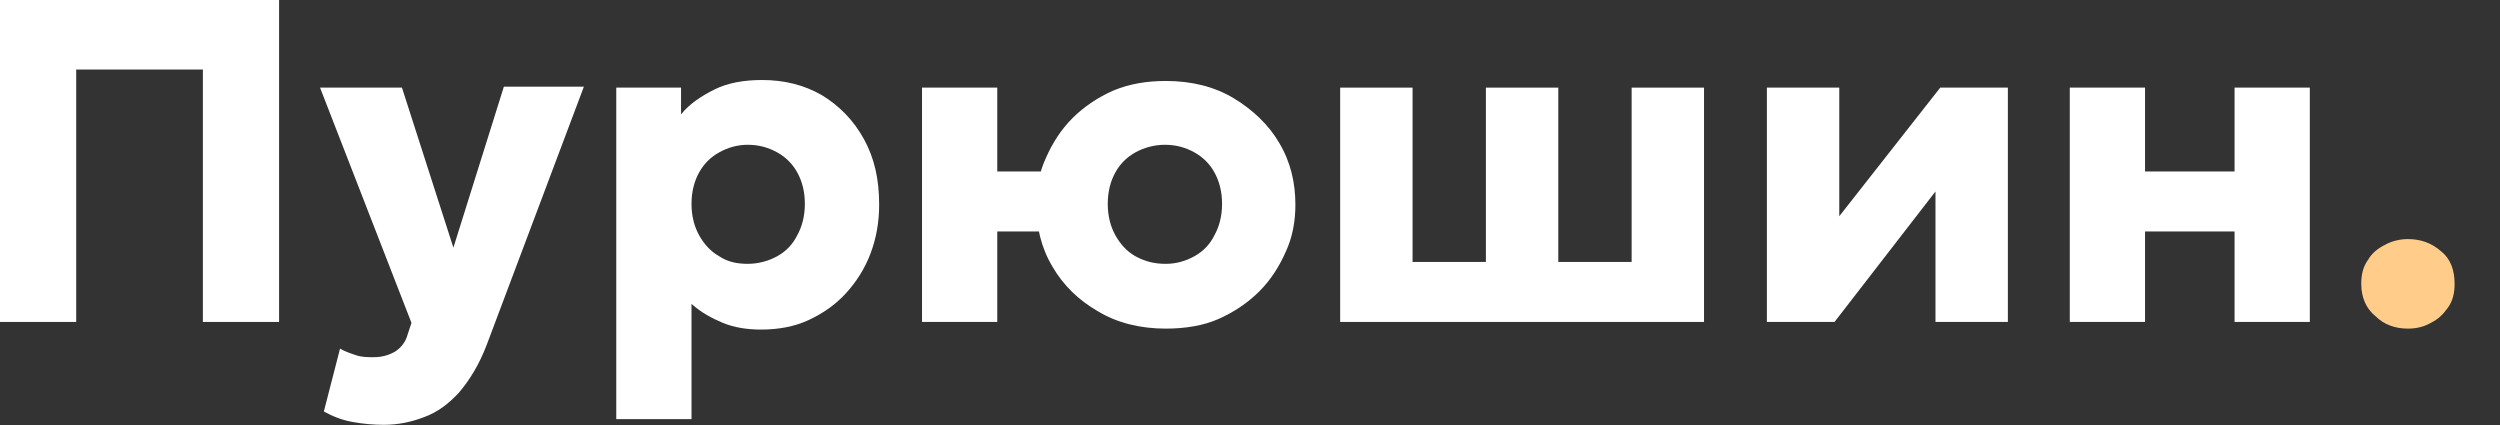
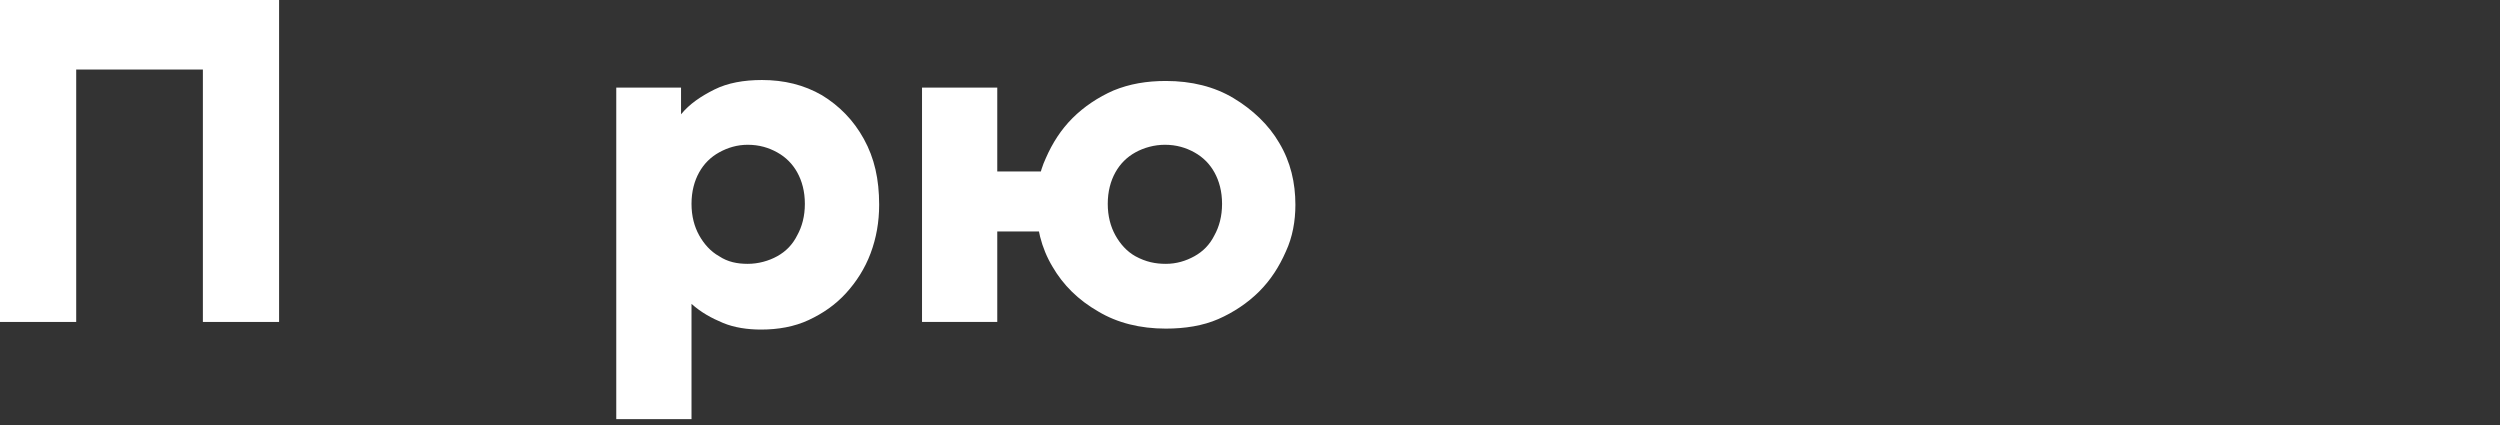
<svg xmlns="http://www.w3.org/2000/svg" version="1.1" id="Слой_1" x="0px" y="0px" viewBox="0 0 200 34" xml:space="preserve" width="200" height="34">
  <rect x="0" y="0" width="200" height="34" fill="#333333" stroke="none" />
  <defs id="defs8" />
  <style type="text/css" id="style1">
	.st0{fill:#FFCD89;}
</style>
  <g id="g8" transform="scale(0.762)">
    <path d="M 0,33.8 V 0 h 29.3 v 33.8 h -8 V 7.3 H 8 v 26.5 z" id="path1" style="fill:#ffffff" />
-     <path d="m 40.3,44.6 c -1.1,0 -2.2,-0.1 -3.3,-0.3 -1.1,-0.2 -2.1,-0.6 -3,-1.1 l 1.7,-6.6 c 0.5,0.3 1.1,0.5 1.7,0.7 0.6,0.2 1.2,0.2 1.8,0.2 0.9,0 1.6,-0.2 2.3,-0.6 0.6,-0.4 1.1,-1 1.3,-1.8 L 43.2,33.9 33.6,9.2 h 8.6 L 47.6,26 52.9,9.1 h 8.4 L 51.1,36.2 c -0.8,2.1 -1.8,3.7 -2.9,5 -1.1,1.2 -2.3,2.1 -3.7,2.6 -1.3,0.5 -2.7,0.8 -4.2,0.8 z" id="path2" style="fill:#ffffff" />
    <path d="M 64.7,43.9 V 9.2 h 6.8 V 12 c 0.9,-1.1 2.1,-1.9 3.5,-2.6 1.4,-0.7 3.1,-1 5,-1 2.3,0 4.4,0.5 6.3,1.6 1.8,1.1 3.3,2.6 4.4,4.6 1.1,2 1.6,4.2 1.6,6.9 0,1.8 -0.3,3.5 -0.9,5.1 -0.6,1.6 -1.5,3 -2.6,4.2 -1.1,1.2 -2.4,2.1 -3.9,2.8 -1.5,0.7 -3.2,1 -5,1 -1.4,0 -2.8,-0.2 -4,-0.7 -1.2,-0.5 -2.3,-1.1 -3.3,-2 V 44 H 64.7 Z M 78.5,27.7 c 1.1,0 2.2,-0.3 3.1,-0.8 0.9,-0.5 1.6,-1.2 2.1,-2.2 0.5,-0.9 0.8,-2 0.8,-3.3 0,-1.3 -0.3,-2.4 -0.8,-3.3 -0.5,-0.9 -1.2,-1.6 -2.1,-2.1 -0.9,-0.5 -1.9,-0.8 -3.1,-0.8 -1.1,0 -2.1,0.3 -3,0.8 -0.9,0.5 -1.6,1.2 -2.1,2.1 -0.5,0.9 -0.8,2 -0.8,3.3 0,1.3 0.3,2.4 0.8,3.3 0.5,0.9 1.2,1.7 2.1,2.2 0.9,0.6 1.9,0.8 3,0.8 z" id="path3" style="fill:#ffffff" />
    <path d="M 96.8,33.8 V 9.2 h 7.9 V 18 h 7.9 v 6.3 h -7.9 v 9.5 z m 25.6,0.7 c -2.7,0 -5.1,-0.6 -7.1,-1.8 -2.1,-1.2 -3.7,-2.8 -4.8,-4.7 -1.2,-2 -1.7,-4.2 -1.7,-6.5 0,-1.7 0.3,-3.4 1,-4.9 0.7,-1.6 1.6,-3 2.8,-4.2 1.2,-1.2 2.7,-2.2 4.3,-2.9 1.7,-0.7 3.5,-1 5.5,-1 2.7,0 5.1,0.6 7.1,1.8 2,1.2 3.7,2.8 4.8,4.7 1.2,2 1.7,4.2 1.7,6.5 0,1.7 -0.3,3.4 -1,4.9 -0.7,1.6 -1.6,3 -2.8,4.2 -1.2,1.2 -2.7,2.2 -4.3,2.9 -1.6,0.7 -3.5,1 -5.5,1 z m 0,-6.8 c 1.1,0 2.1,-0.3 3,-0.8 0.9,-0.5 1.6,-1.2 2.1,-2.2 0.5,-0.9 0.8,-2 0.8,-3.3 0,-1.3 -0.3,-2.4 -0.8,-3.3 -0.5,-0.9 -1.2,-1.6 -2.1,-2.1 -0.9,-0.5 -1.9,-0.8 -3.1,-0.8 -1.1,0 -2.2,0.3 -3.1,0.8 -0.9,0.5 -1.6,1.2 -2.1,2.1 -0.5,0.9 -0.8,2 -0.8,3.3 0,1.3 0.3,2.4 0.8,3.3 0.5,0.9 1.2,1.7 2.1,2.2 1.1,0.6 2.1,0.8 3.2,0.8 z" id="path4" style="fill:#ffffff" />
-     <path d="M 140.7,33.8 V 9.2 h 7.6 V 27.5 H 156 V 9.2 h 7.6 v 18.3 h 7.7 V 9.2 h 7.6 v 24.6 z" id="path5" style="fill:#ffffff" />
-     <path d="M 185.5,33.8 V 9.2 h 7.6 V 22.7 L 203.7,9.2 h 7.1 v 24.6 h -7.6 V 20.1 l -10.6,13.7 z" id="path6" style="fill:#ffffff" />
-     <path d="M 217.3,33.8 V 9.2 h 7.9 V 18 h 9.4 V 9.2 h 7.9 v 24.6 h -7.9 v -9.5 h -9.4 v 9.5 z" id="path7" style="fill:#ffffff" />
-     <path class="st0" d="m 252.8,34.5 c -1.3,0 -2.5,-0.4 -3.4,-1.3 -1,-0.8 -1.5,-2 -1.5,-3.4 0,-1 0.2,-1.8 0.7,-2.5 0.4,-0.7 1,-1.2 1.8,-1.6 0.7,-0.4 1.6,-0.6 2.4,-0.6 1.3,0 2.5,0.4 3.5,1.3 1,0.8 1.4,2 1.4,3.4 0,1 -0.2,1.8 -0.7,2.5 -0.5,0.7 -1,1.2 -1.8,1.6 -0.7,0.4 -1.5,0.6 -2.4,0.6 z" id="path8" />
  </g>
</svg>